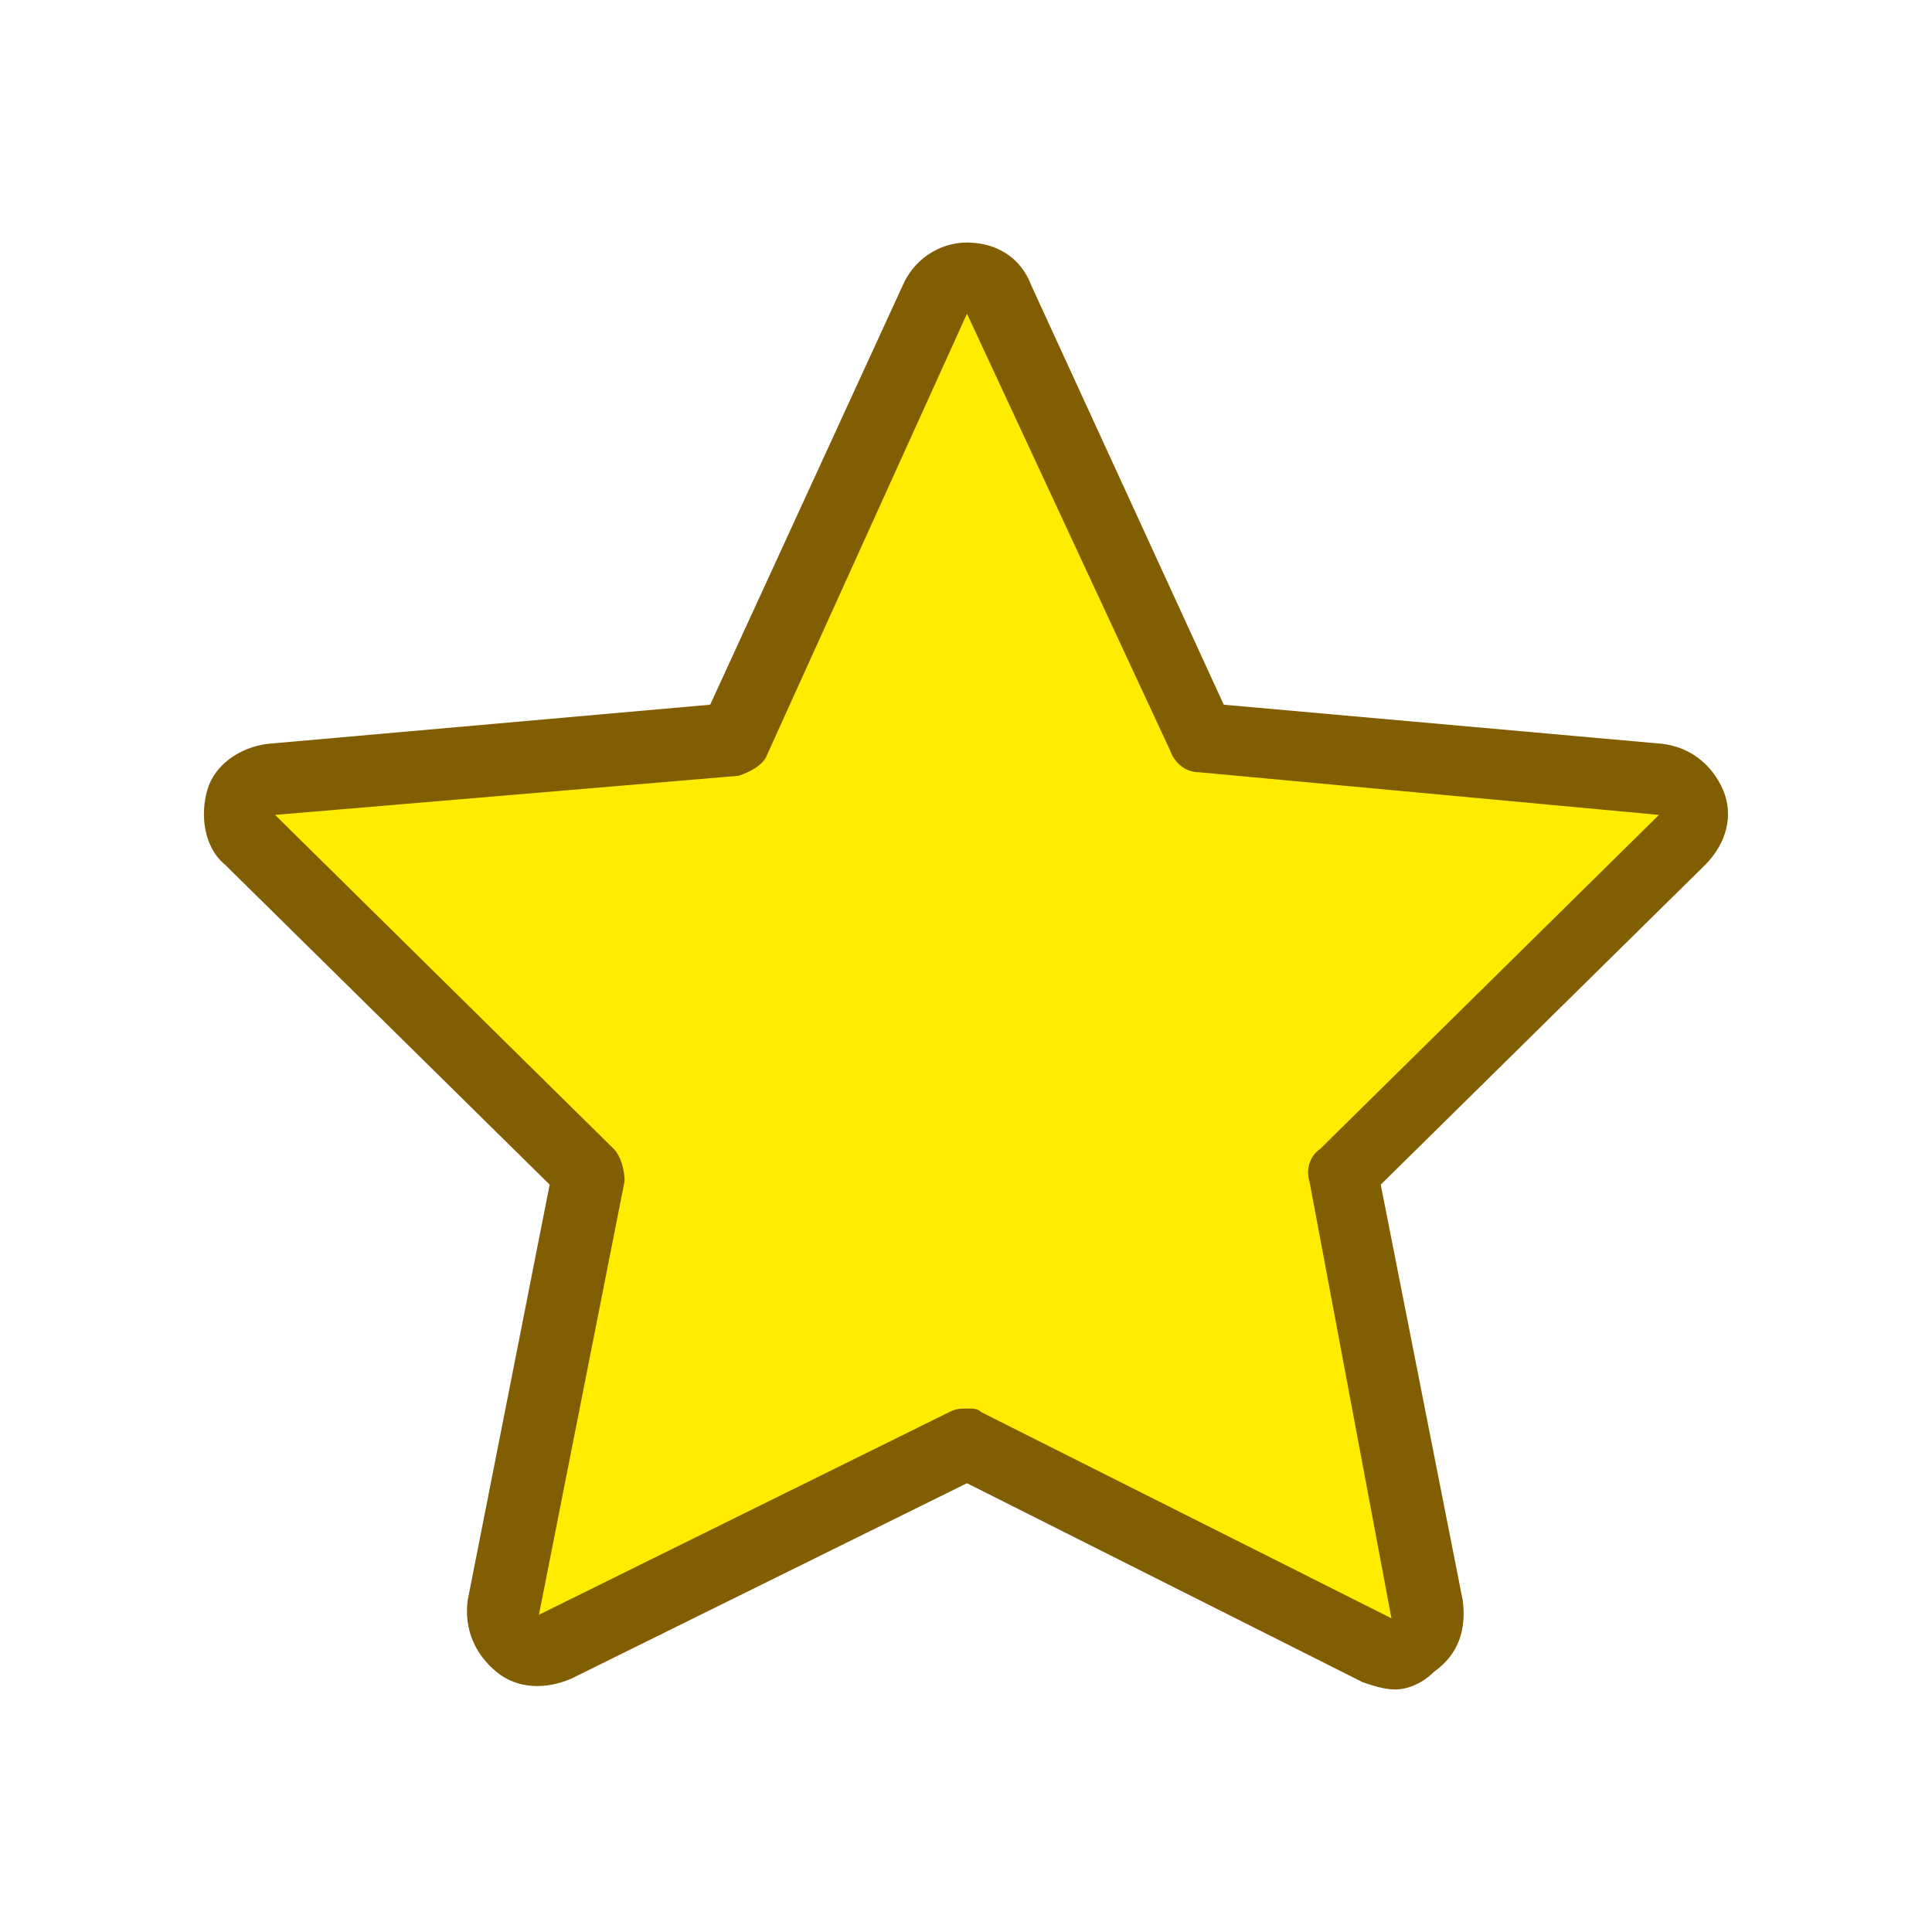
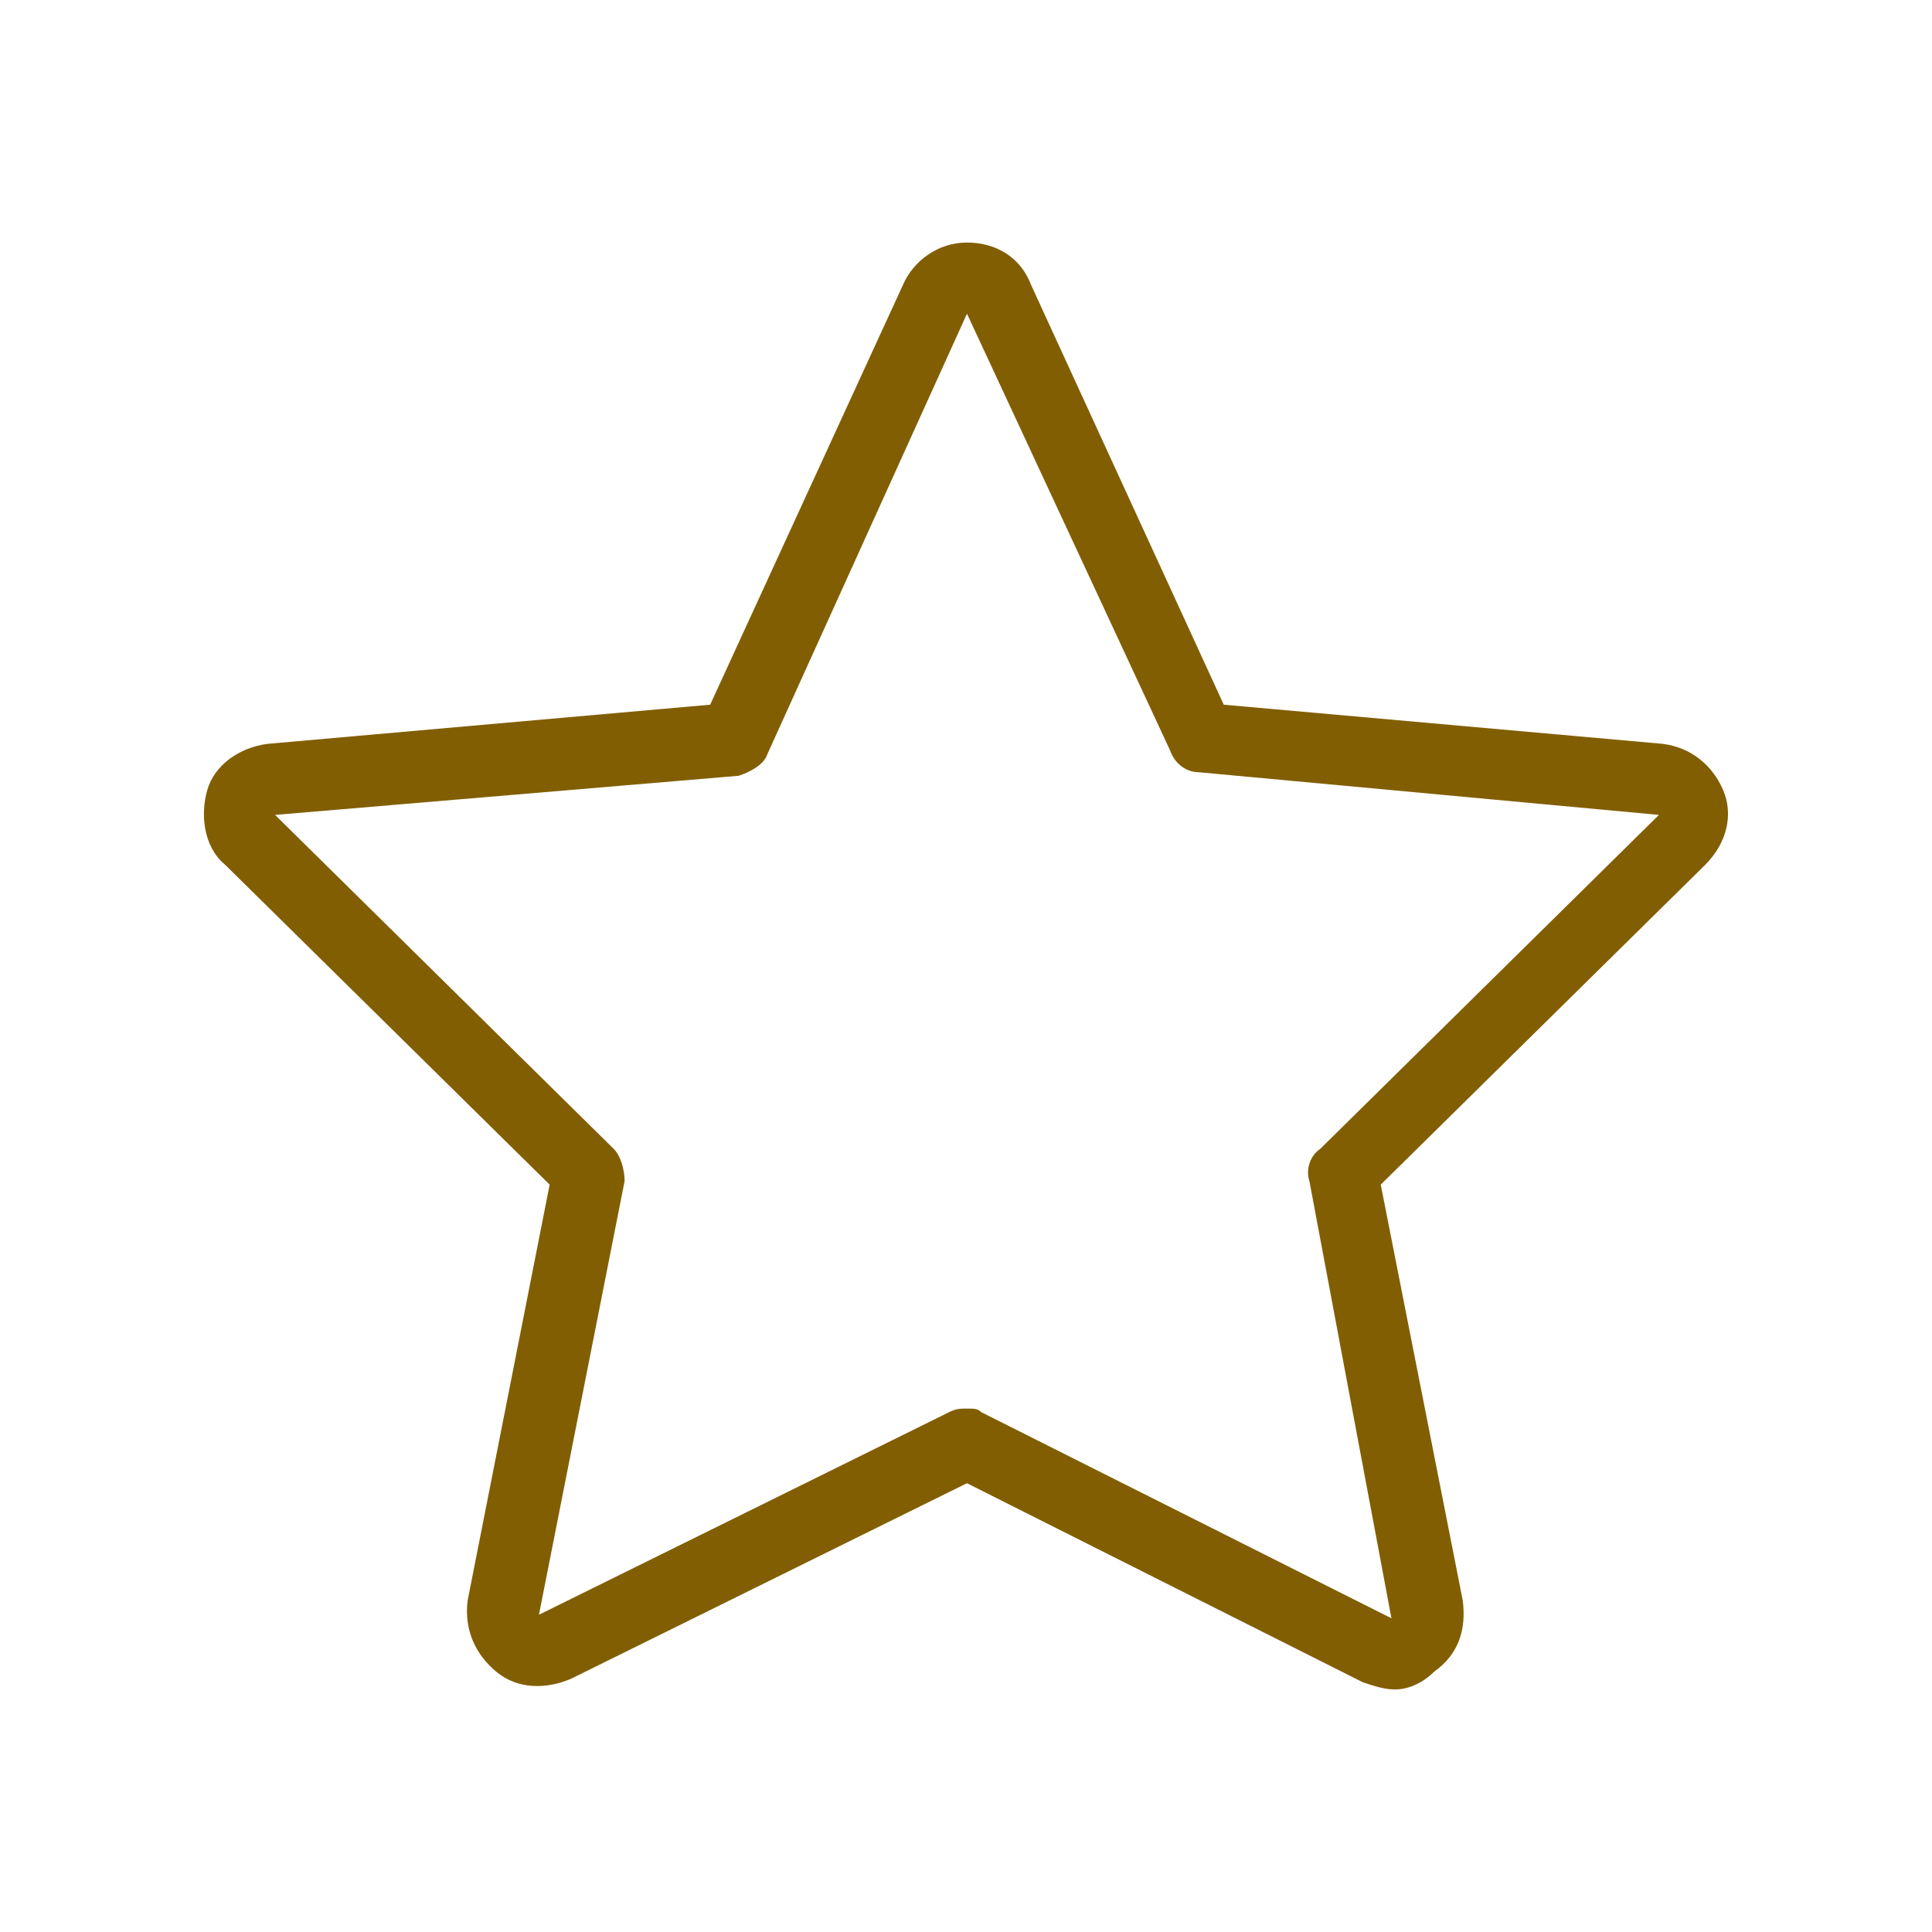
<svg xmlns="http://www.w3.org/2000/svg" width="24" height="24" viewBox="0 0 24 24" fill="none">
  <g clip-path="url(#clip0_11485_342953)">
-     <path d="M3.107 9.637L9.044 9.019C9.133 9.019 9.177 8.975 9.221 8.887L11.791 3.455C11.88 3.278 12.101 3.278 12.19 3.455L15.025 9.107C15.07 9.152 15.114 9.24 15.203 9.24L20.608 9.902C20.785 9.902 20.874 10.123 20.741 10.256L16.931 14.451C16.886 14.495 16.886 14.583 16.886 14.627L17.64 20.103C17.684 20.28 17.507 20.412 17.329 20.324L12.101 18.072C12.057 18.028 11.968 18.028 11.924 18.072L7.183 20.324C6.917 20.456 6.563 20.324 6.43 20.015C6.386 19.927 6.386 19.838 6.386 19.75L7.095 14.627C7.095 14.583 7.095 14.495 7.05 14.451L2.974 9.991C2.885 9.858 2.93 9.637 3.107 9.637Z" fill="#FFEC00" />
    <path d="M17.329 20.987C17.196 20.987 17.063 20.942 16.93 20.898L12.012 18.425L7.094 20.854C6.784 20.987 6.429 20.987 6.164 20.766C5.898 20.545 5.765 20.236 5.809 19.883L6.828 14.716L2.796 10.742C2.53 10.521 2.486 10.123 2.575 9.814C2.663 9.505 2.973 9.284 3.328 9.24L8.822 8.754L11.215 3.543C11.348 3.234 11.658 3.013 12.012 3.013C12.367 3.013 12.677 3.19 12.81 3.543L15.202 8.754L20.652 9.24C21.006 9.284 21.272 9.505 21.405 9.814C21.538 10.123 21.449 10.476 21.184 10.742L17.152 14.716L18.171 19.883C18.215 20.236 18.126 20.545 17.816 20.766C17.683 20.898 17.506 20.987 17.329 20.987ZM12.012 17.498C12.101 17.498 12.145 17.498 12.189 17.542L17.285 20.103L16.266 14.672C16.221 14.539 16.266 14.363 16.398 14.274L20.608 10.123L14.892 9.593C14.715 9.593 14.582 9.461 14.538 9.328L12.012 3.897L9.531 9.372C9.487 9.505 9.309 9.593 9.176 9.637L3.417 10.123L7.626 14.274C7.714 14.363 7.759 14.539 7.759 14.672L6.695 20.059L11.791 17.542C11.879 17.498 11.924 17.498 12.012 17.498Z" fill="#825E02" />
  </g>
  <defs>
    <clipPath id="clip0_11485_342953">
      <rect width="24" height="24" fill="white" />
    </clipPath>
  </defs>
</svg>